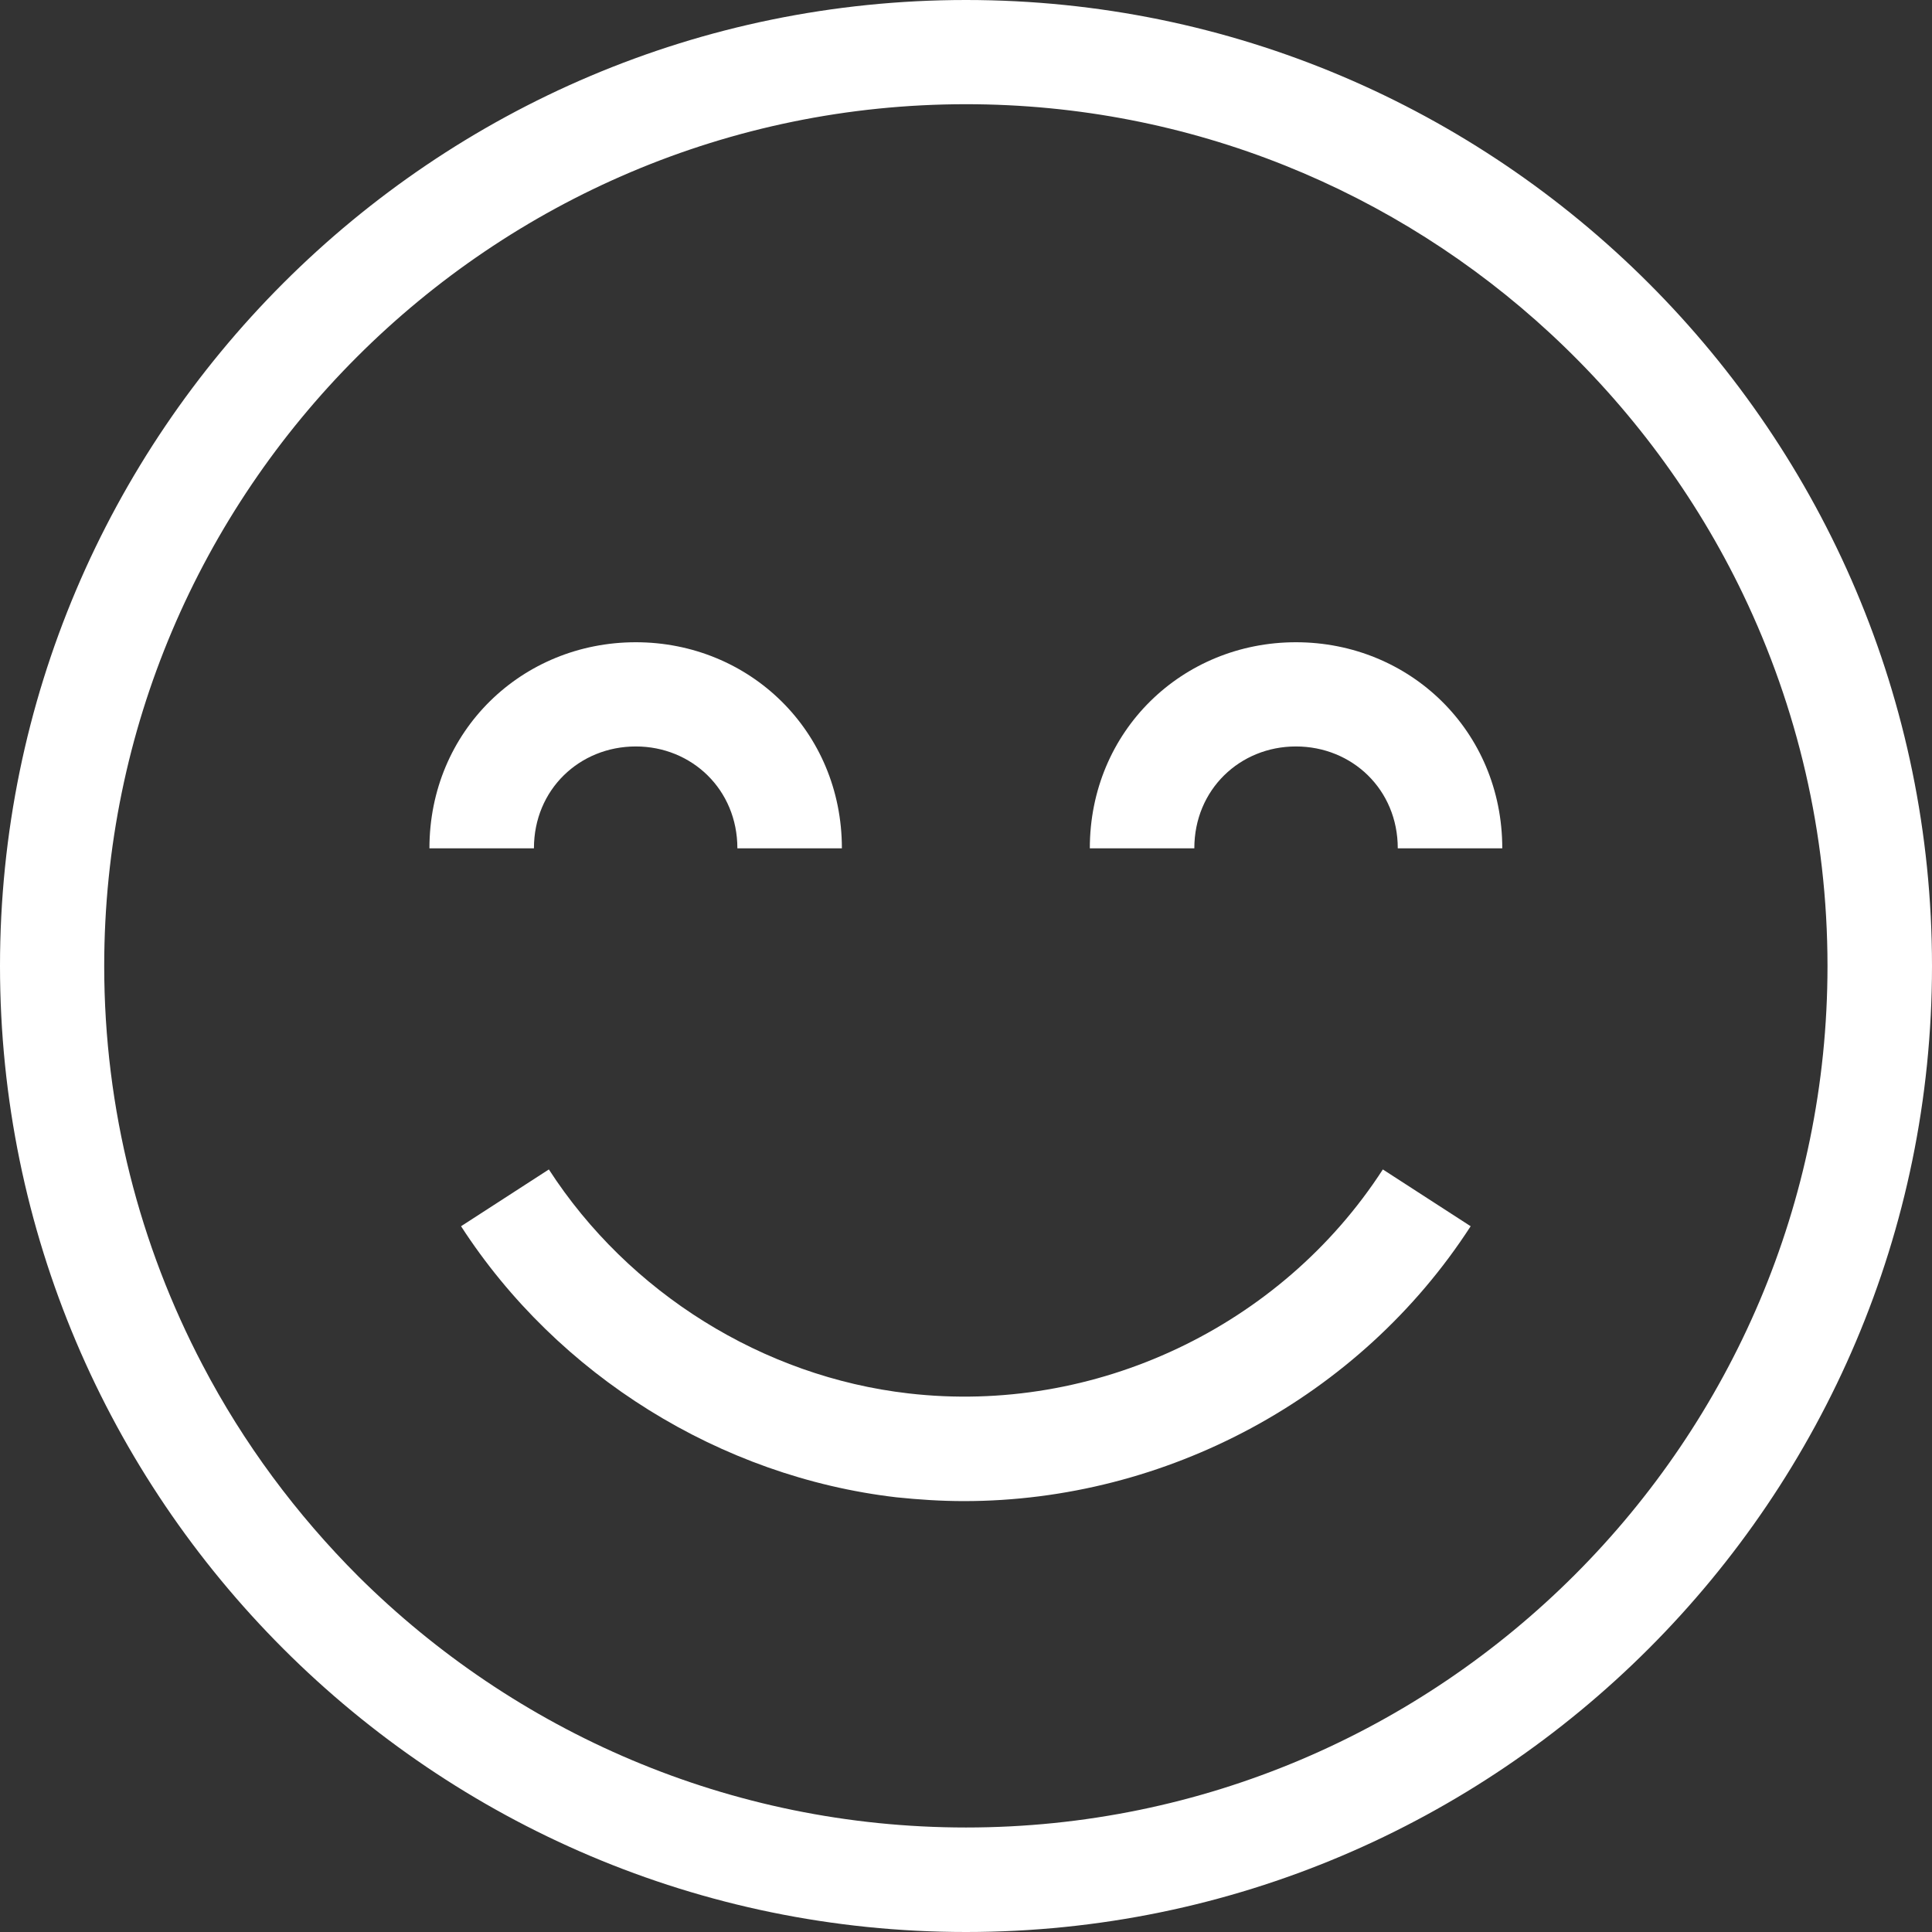
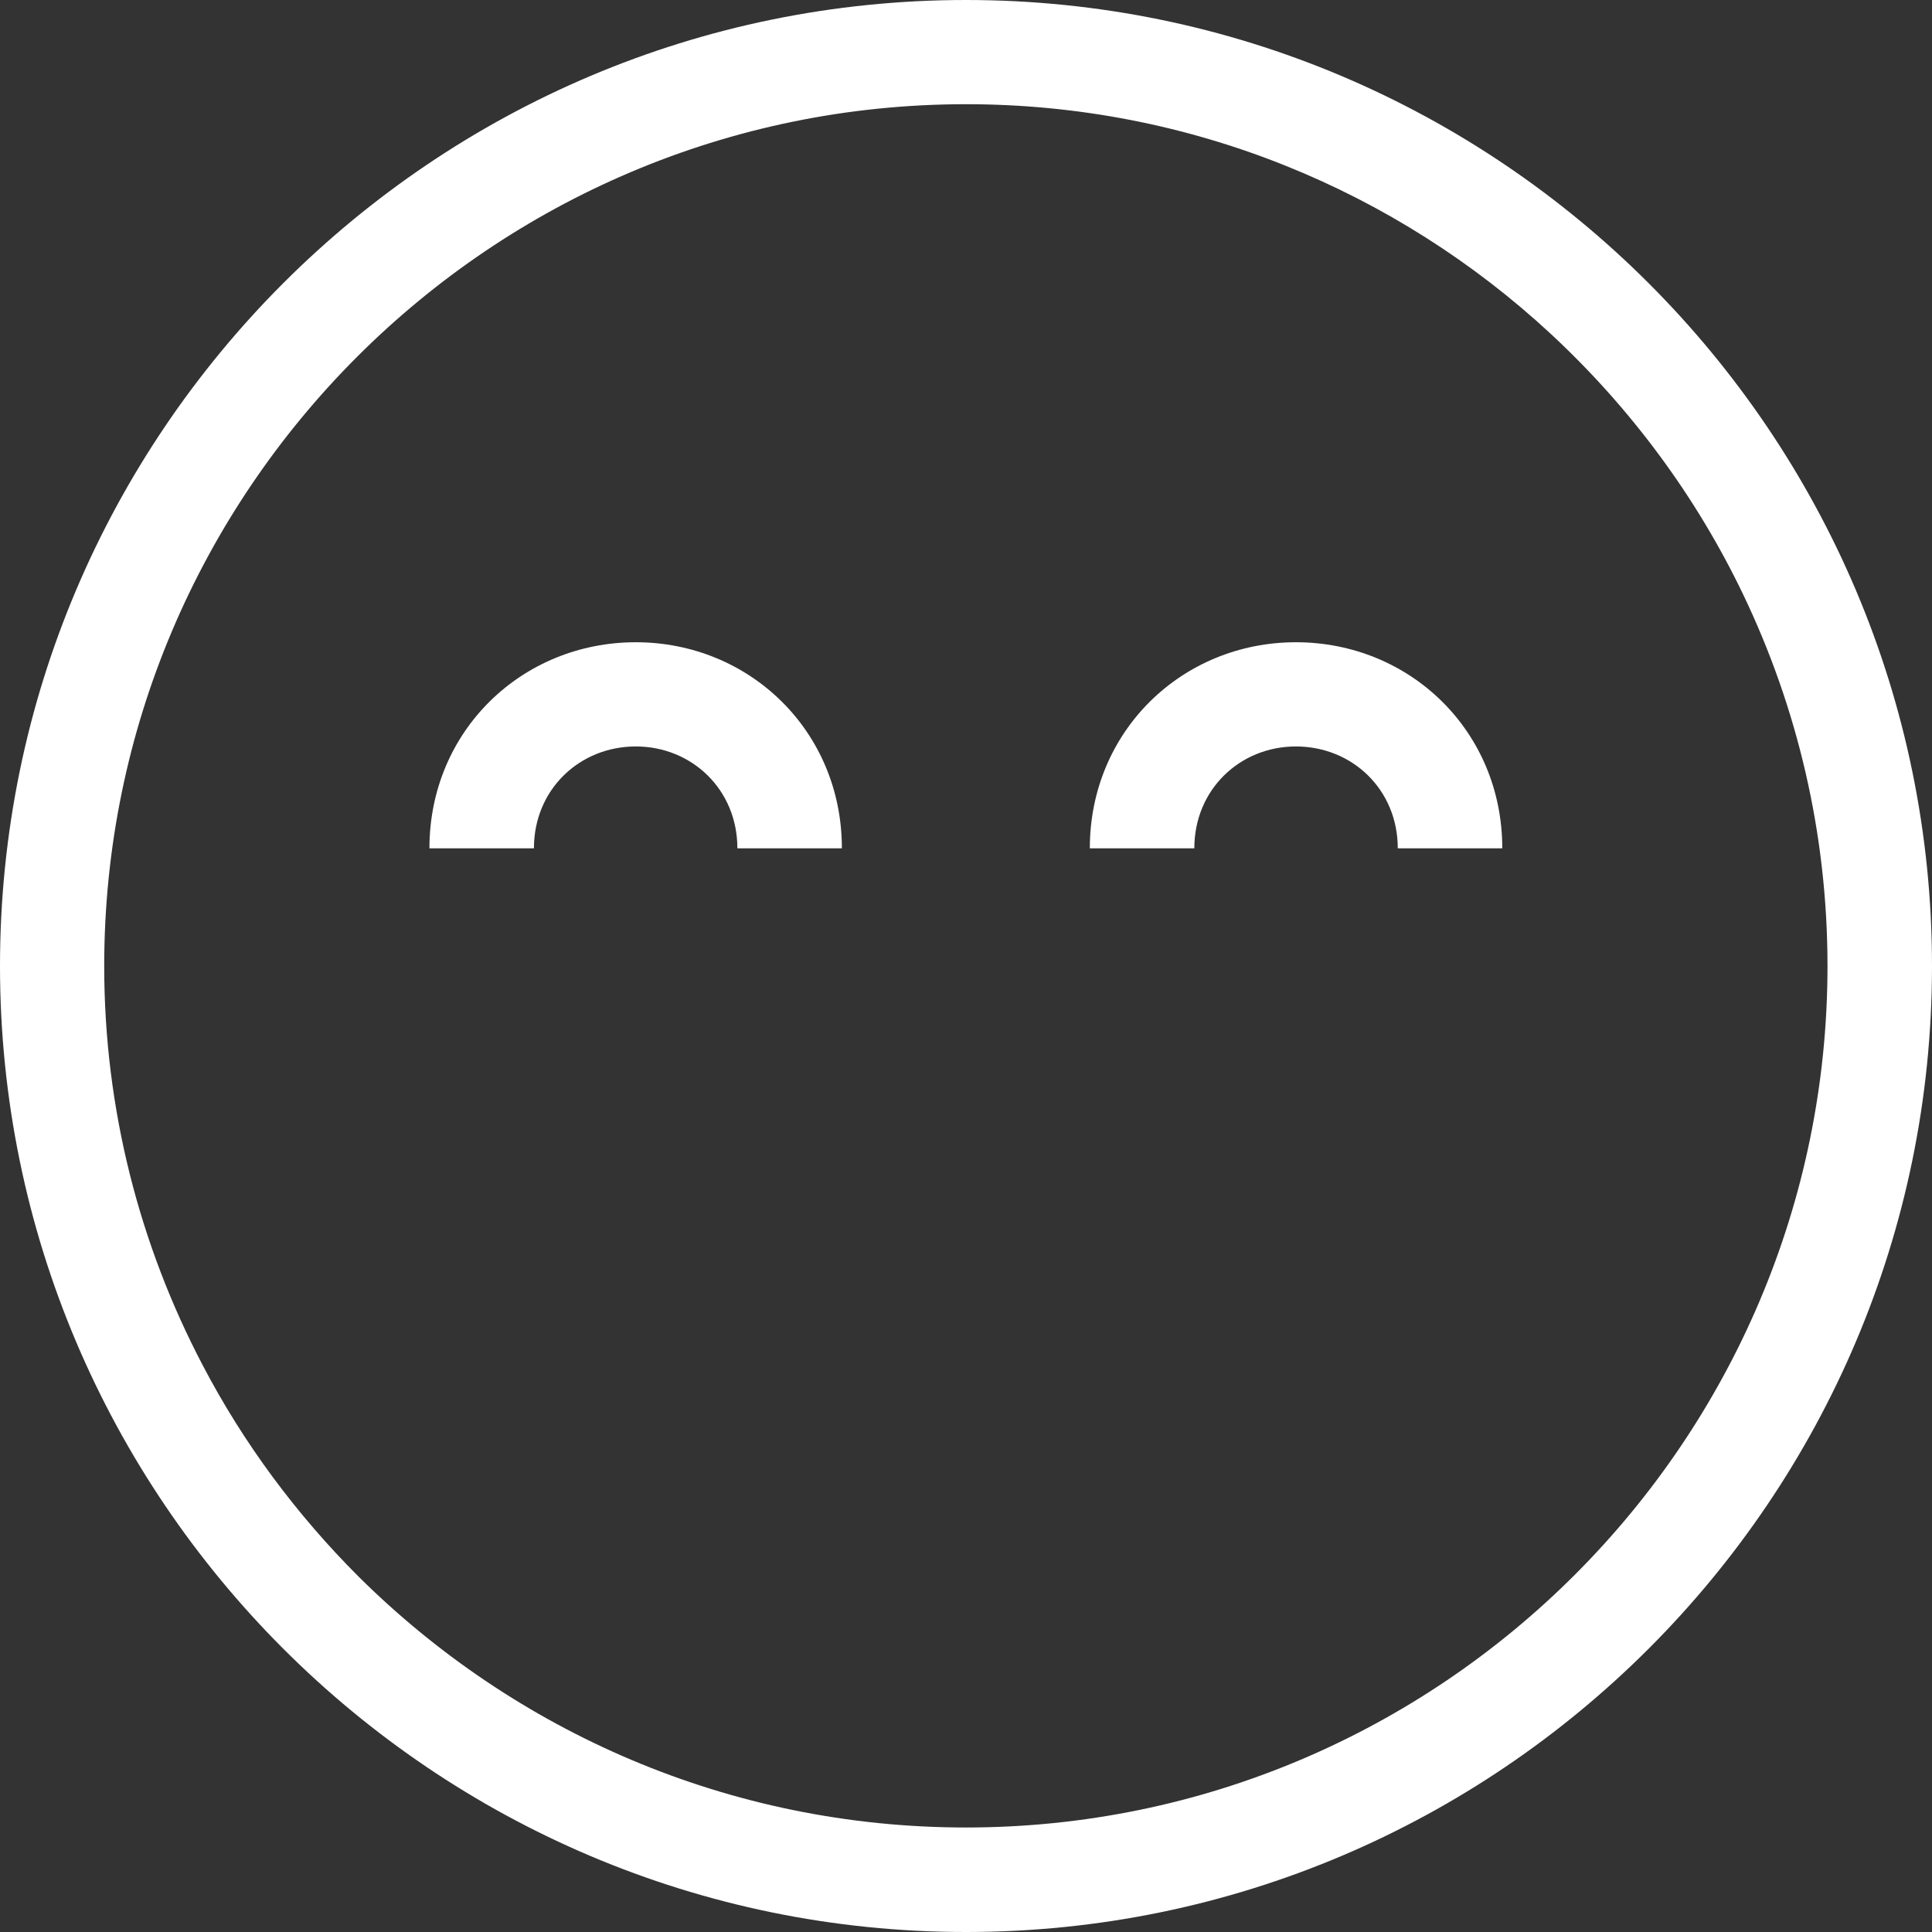
<svg xmlns="http://www.w3.org/2000/svg" width="66" height="66" viewBox="0 0 66 66" fill="none">
  <rect x="0" y="0" width="66" height="66" fill="#333333" stroke="none" />
  <desc>
			Created with Pixso.
	</desc>
  <defs />
  <path id="Vector" d="M33 0C14.8 0 0 14.8 0 33C0 51.19 14.8 66 33 66C51.19 66 66 51.19 66 33C66 14.8 51.19 0 33 0ZM33 62.43C24.91 62.43 17.58 59.15 12.25 53.86C10.13 51.74 8.32 49.31 6.92 46.63C4.78 42.55 3.56 37.91 3.56 33C3.56 16.77 16.77 3.56 33 3.56C40.69 3.56 47.71 6.53 52.96 11.39C55.68 13.91 57.93 16.93 59.55 20.31C61.39 24.15 62.43 28.45 62.43 33C62.43 49.22 49.22 62.43 33 62.43Z" fill="#FFFFFF" fill-opacity="1" fill-rule="nonzero" />
  <path id="Vector" d="M21.72 25.5C23.63 25.5 25.19 26.97 25.19 28.98L28.76 28.98C28.76 24.97 25.6 21.94 21.72 21.94C17.83 21.94 14.67 24.97 14.67 28.98L18.24 28.98C18.24 26.97 19.8 25.5 21.72 25.5Z" fill="#FFFFFF" fill-opacity="1" fill-rule="nonzero" />
  <path id="Vector" d="M44.27 25.5C46.19 25.5 47.75 26.97 47.75 28.98L51.32 28.98C51.32 24.97 48.16 21.94 44.27 21.94C40.39 21.94 37.23 24.97 37.23 28.98L40.8 28.98C40.8 26.97 42.36 25.5 44.27 25.5Z" fill="#FFFFFF" fill-opacity="1" fill-rule="nonzero" />
-   <path id="Vector" d="M32.93 51.28C39.83 51.28 46.45 47.75 50.24 41.89L47.24 39.95C43.76 45.33 37.4 48.34 31.03 47.6C26.07 47.03 21.48 44.17 18.75 39.95L15.75 41.89C19.05 46.99 24.61 50.45 30.62 51.15C31.39 51.23 32.16 51.28 32.93 51.28Z" fill="#FFFFFF" fill-opacity="1" fill-rule="nonzero" />
</svg>